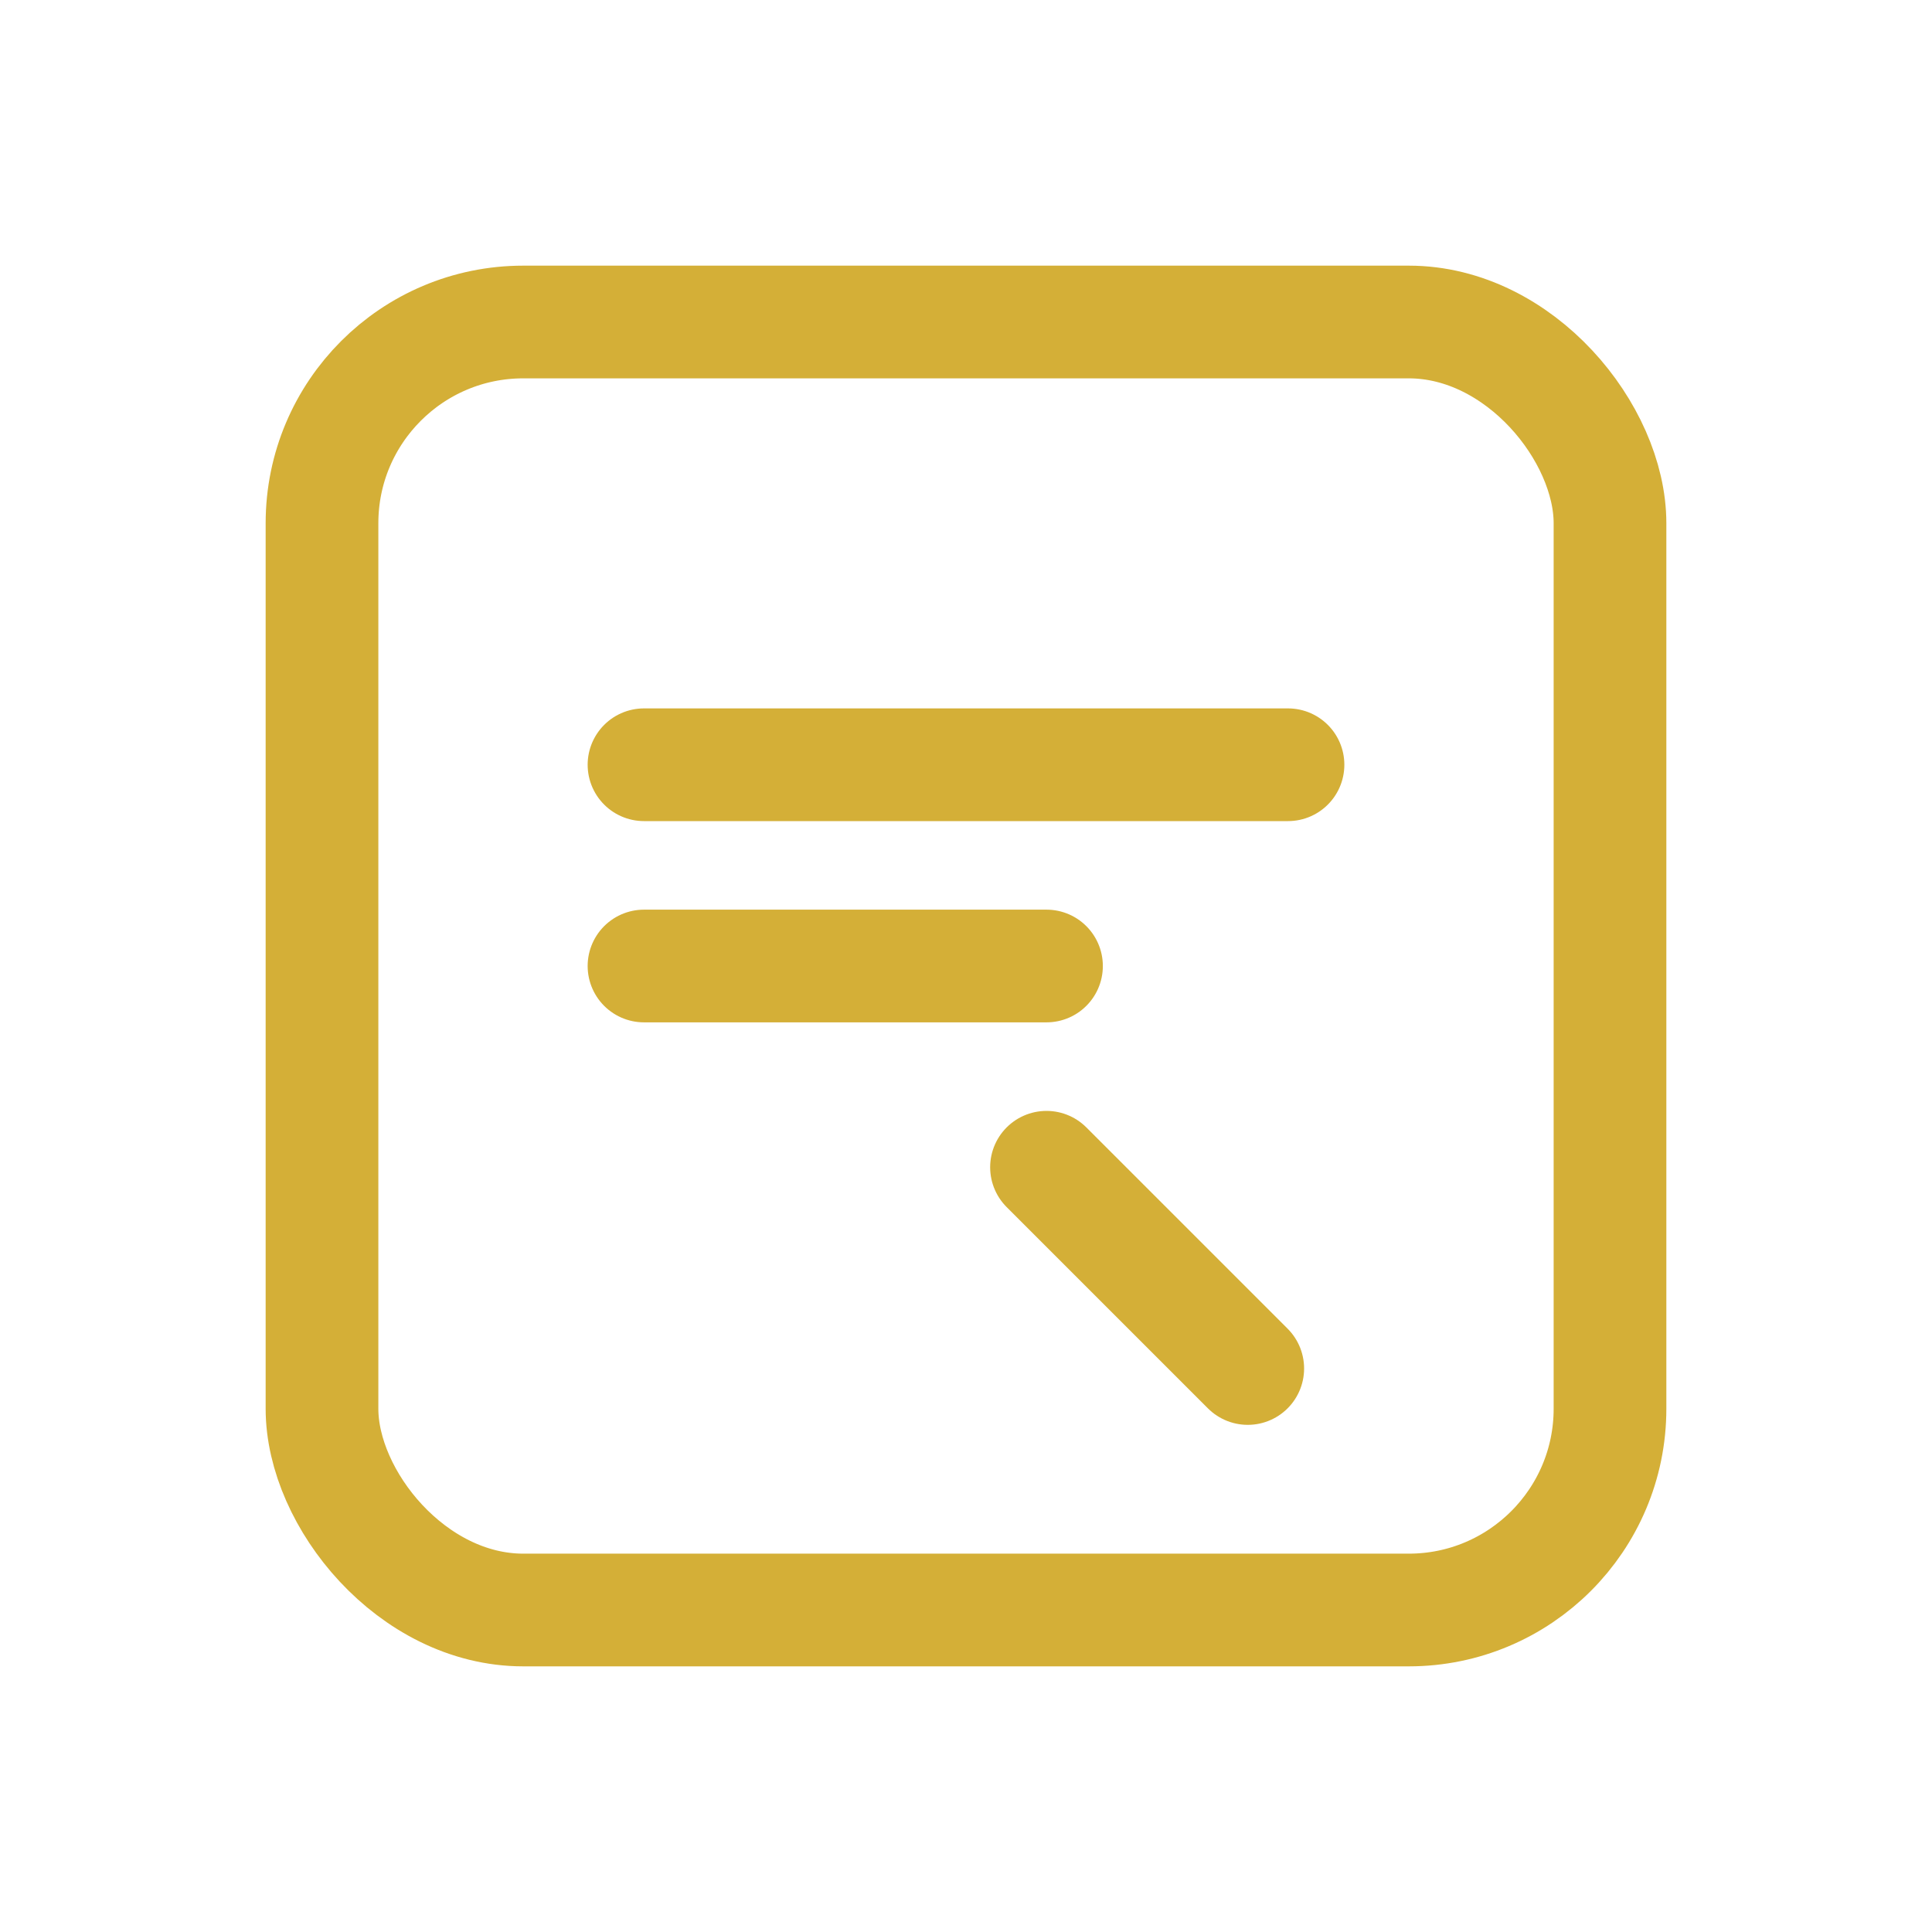
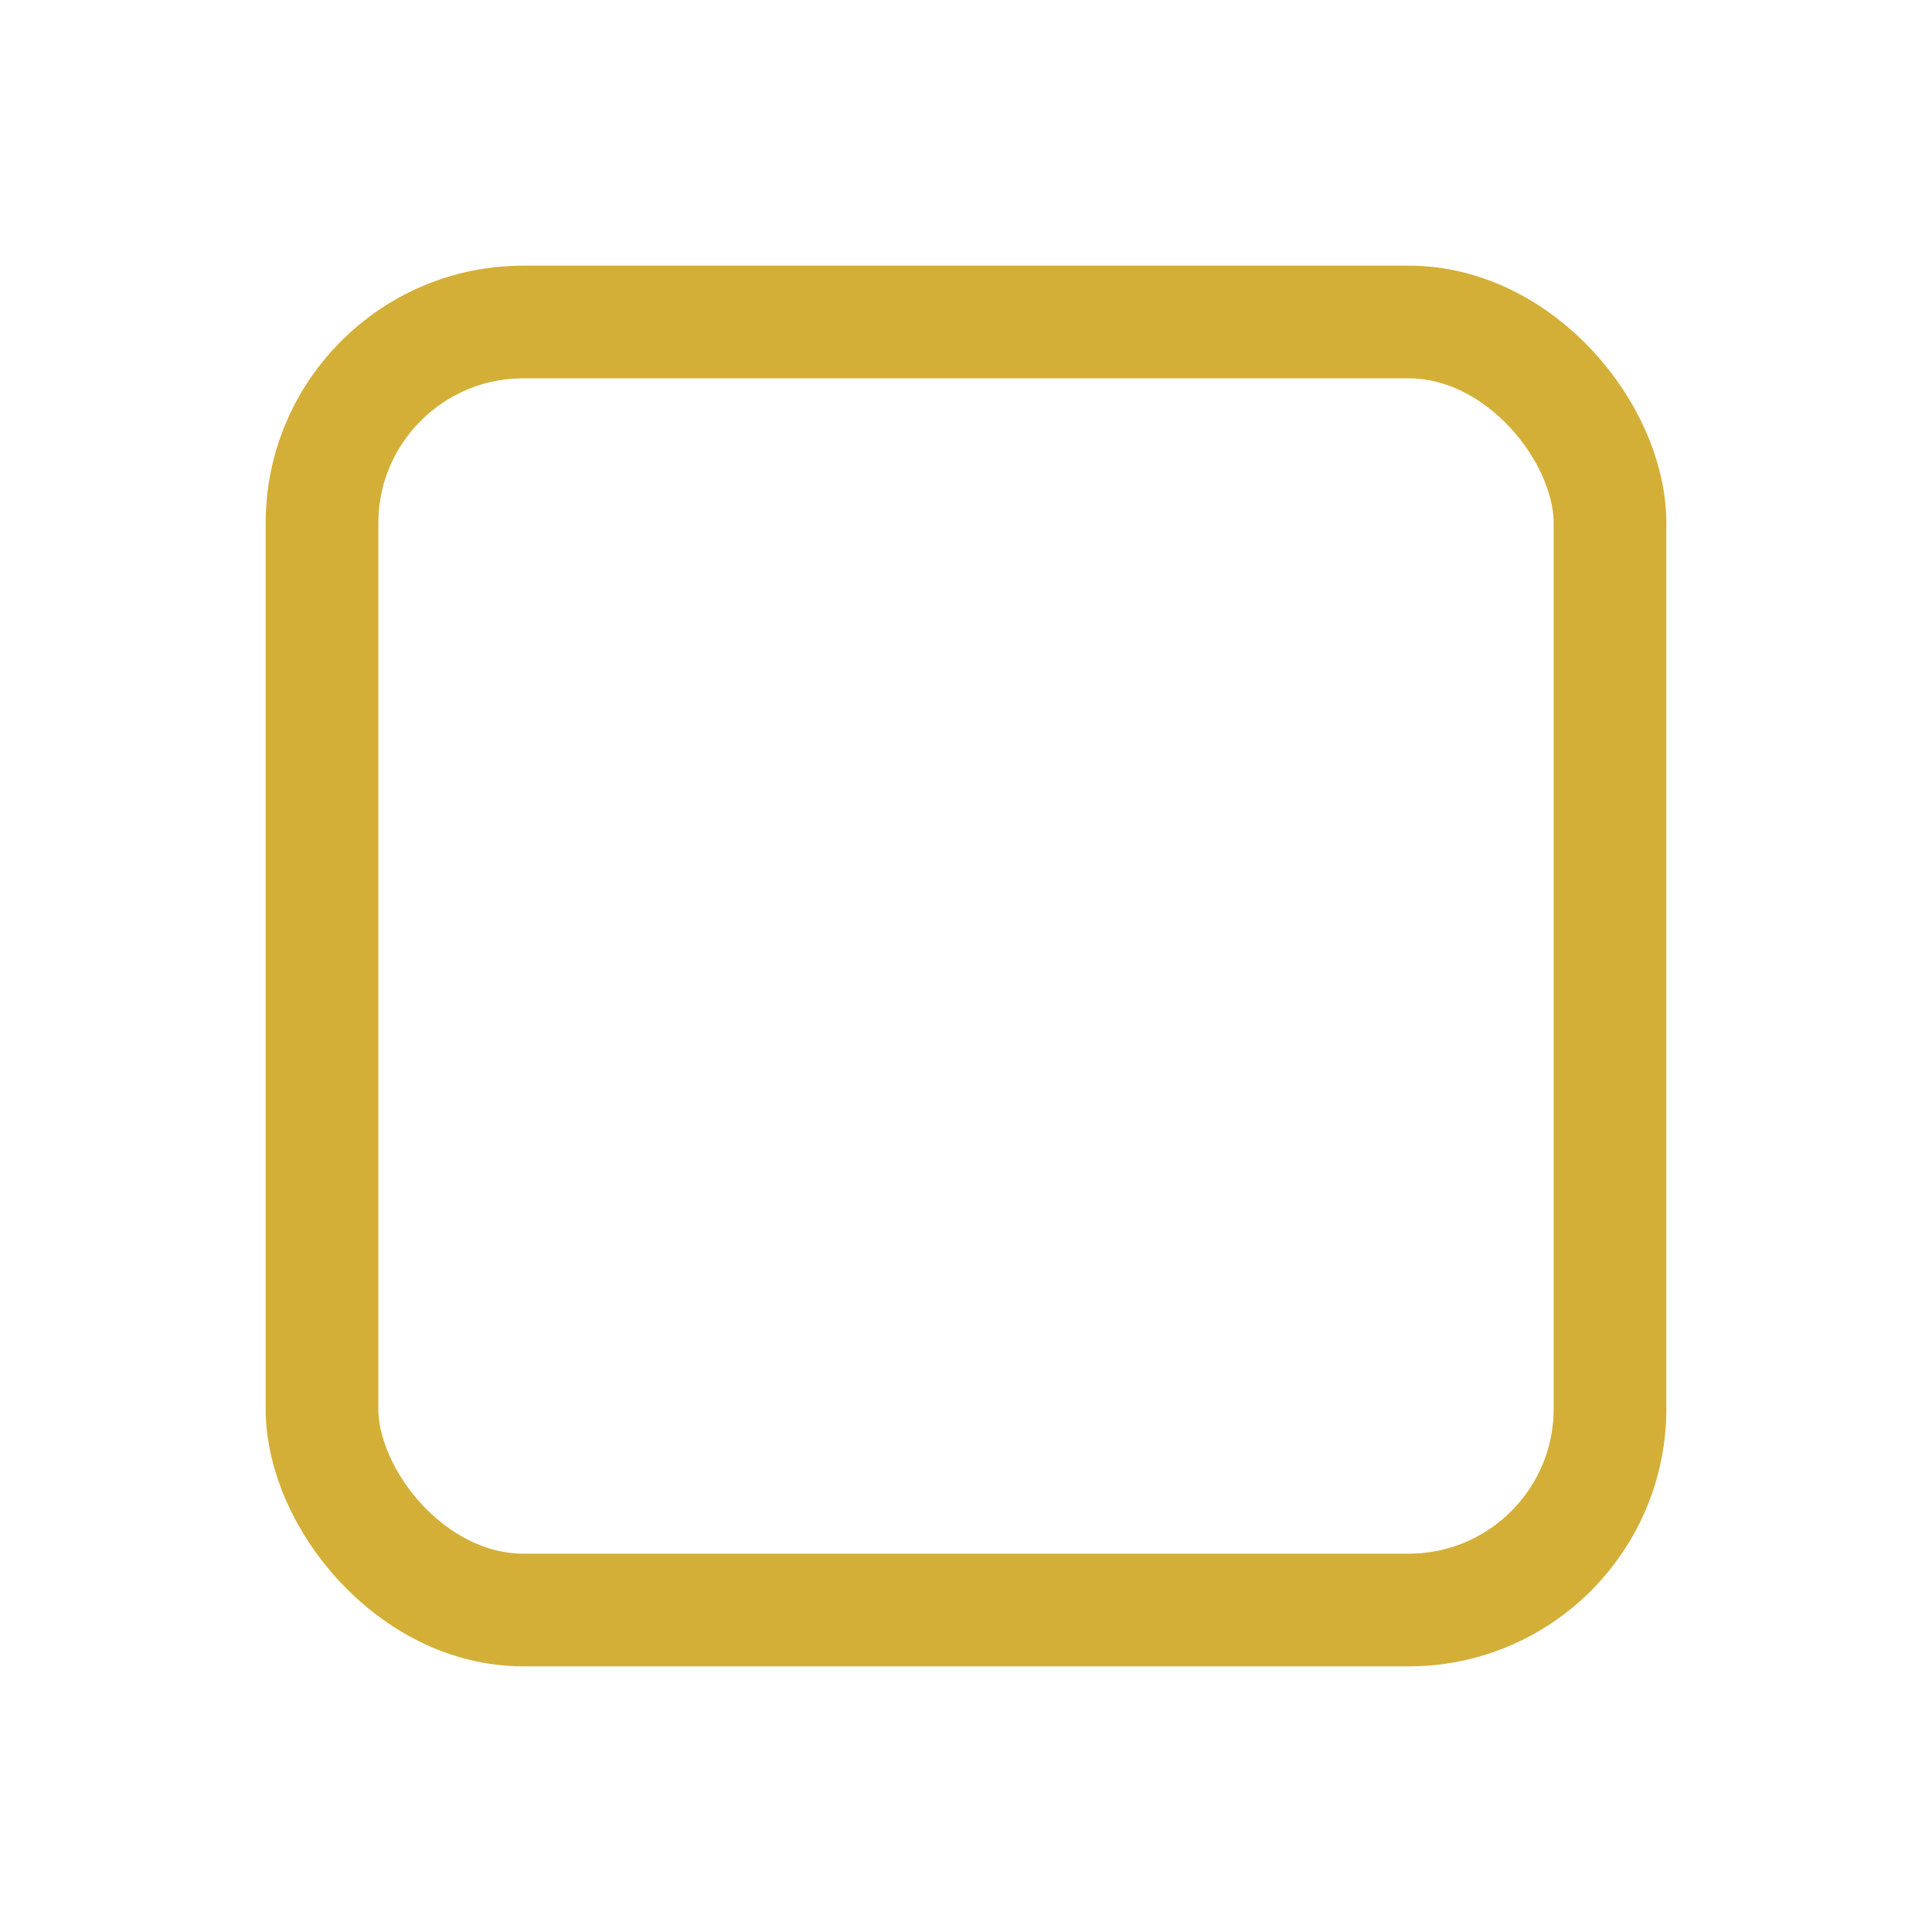
<svg xmlns="http://www.w3.org/2000/svg" viewBox="0 0 24 24" fill="none">
  <rect x="4" y="4" width="16" height="16" rx="2.5" stroke="#d4af37" stroke-width="1.4" />
-   <path d="M8 9.5h8M8 12h5" stroke="#d4af37" stroke-width="1.4" stroke-linecap="round" />
-   <path d="M15.5 17 13 14.5" stroke="#d4af37" stroke-width="1.4" stroke-linecap="round" />
</svg>